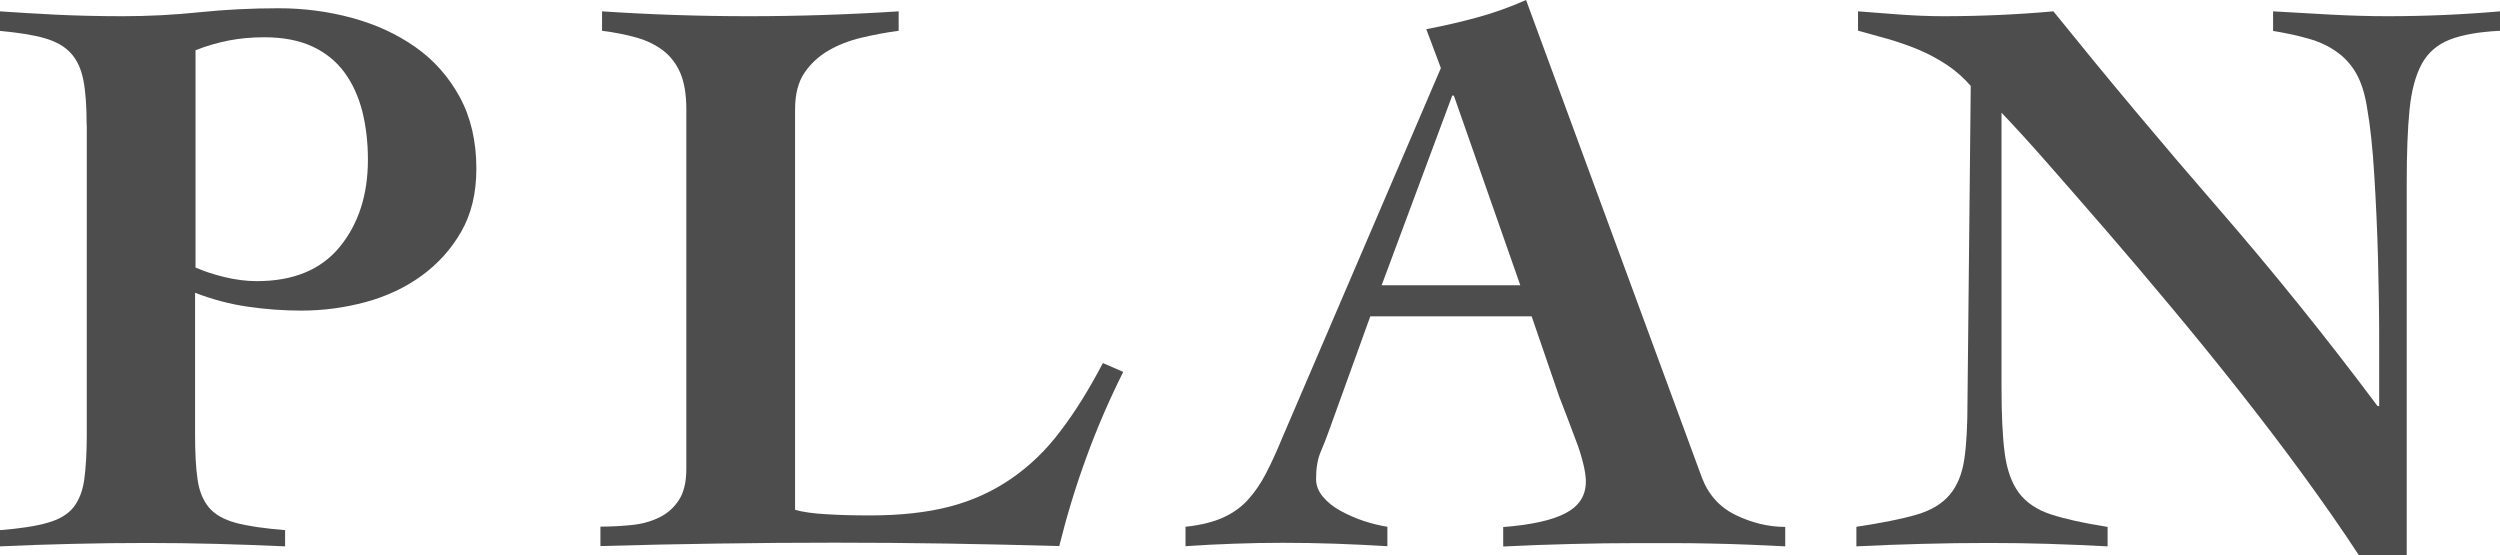
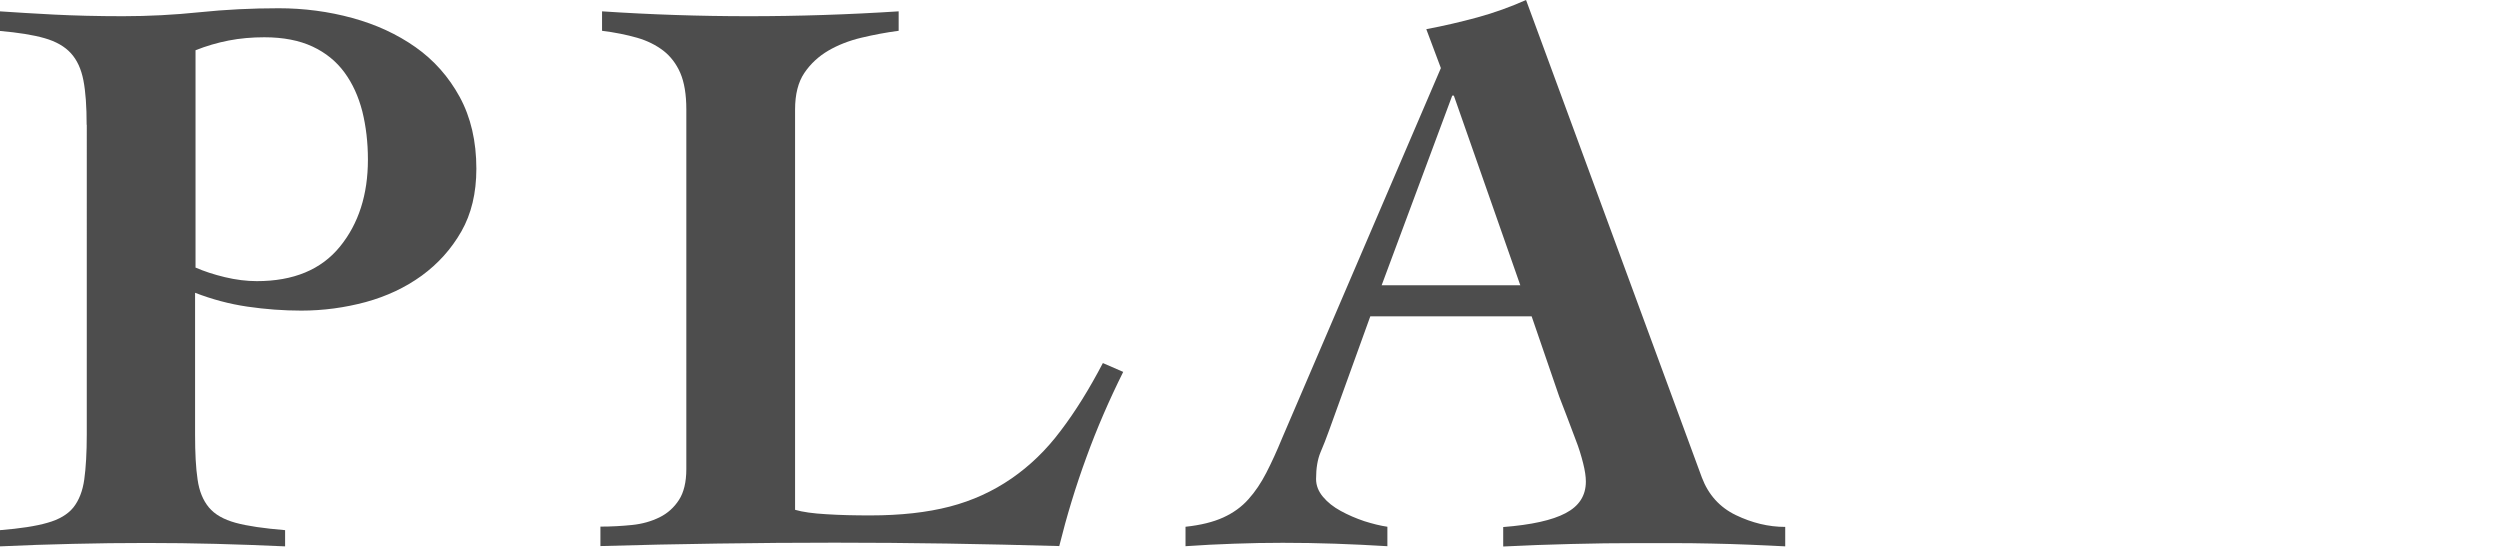
<svg xmlns="http://www.w3.org/2000/svg" id="_レイヤー_2" data-name="レイヤー 2" width="169.67" height="37.68" viewBox="0 0 169.67 37.68">
  <defs>
    <style>
      .cls-1 {
        fill: #4d4d4d;
        stroke-width: 0px;
      }
    </style>
  </defs>
  <g id="_レイヤー_1-2" data-name="レイヤー 1">
    <g>
      <path class="cls-1" d="M5.88,8.47c0-1.25-.07-2.25-.22-3.02-.15-.77-.43-1.38-.85-1.84-.42-.46-1.02-.8-1.79-1.02-.77-.22-1.78-.38-3.03-.49V.77c1.06.07,2.29.15,3.68.22,1.39.07,2.95.11,4.68.11s3.46-.09,5.2-.27c1.74-.18,3.53-.27,5.36-.27,1.72,0,3.39.22,5,.66s3.04,1.1,4.29,1.98c1.25.88,2.25,2.01,3,3.38.75,1.38,1.13,3,1.13,4.87,0,1.65-.34,3.07-1.02,4.26-.68,1.19-1.58,2.19-2.69,3-1.12.81-2.38,1.4-3.8,1.79-1.41.38-2.87.58-4.37.58-1.21,0-2.43-.09-3.66-.27-1.23-.18-2.41-.5-3.55-.94v9.62c0,1.25.05,2.26.17,3.05.11.79.37,1.42.77,1.9.4.48,1.01.82,1.81,1.04s1.92.38,3.36.5v1.1c-1.58-.07-3.14-.13-4.7-.17-1.56-.04-3.13-.06-4.7-.06-1.69,0-3.36.02-5,.06-1.65.04-3.3.09-4.95.17v-1.1c1.36-.11,2.43-.27,3.22-.5.79-.22,1.38-.57,1.76-1.04.38-.48.63-1.11.74-1.9.11-.79.17-1.81.17-3.05V8.47ZM13.25,18.15c.59.26,1.26.48,2.01.66.75.18,1.48.27,2.17.27,2.49,0,4.37-.78,5.64-2.34,1.27-1.56,1.9-3.53,1.9-5.91,0-1.17-.13-2.26-.38-3.27-.26-1.01-.66-1.89-1.21-2.64-.55-.75-1.27-1.34-2.17-1.76-.9-.42-1.99-.63-3.27-.63-.84,0-1.65.07-2.42.22-.77.15-1.52.37-2.25.66v14.74Z" />
      <path class="cls-1" d="M46.58,7.43c0-1.03-.14-1.85-.41-2.48-.27-.62-.66-1.13-1.15-1.51-.5-.38-1.09-.68-1.79-.88-.7-.2-1.49-.36-2.37-.47V.77c3.3.22,6.62.33,9.96.33s6.77-.11,10.17-.33v1.32c-.84.11-1.69.27-2.53.47-.84.2-1.6.5-2.25.88-.66.39-1.2.89-1.62,1.51-.42.62-.63,1.45-.63,2.48v27.17c.51.15,1.23.25,2.14.3.92.06,1.91.08,2.97.08,2.05,0,3.85-.2,5.39-.6,1.54-.4,2.93-1.04,4.18-1.9,1.25-.86,2.37-1.94,3.35-3.25.99-1.3,1.94-2.83,2.86-4.59l1.38.6c-.95,1.91-1.79,3.84-2.5,5.8-.72,1.96-1.33,3.97-1.84,6.02-2.53-.07-5.07-.13-7.62-.17-2.55-.04-5.09-.06-7.62-.06s-5.29.02-7.95.06c-2.66.04-5.31.09-7.95.17v-1.32c.73,0,1.45-.04,2.14-.11.7-.07,1.32-.25,1.87-.52s.99-.67,1.32-1.18c.33-.51.5-1.21.5-2.09V7.43Z" />
      <path class="cls-1" d="M80.46,35.75c1.03-.11,1.88-.32,2.56-.63.68-.31,1.25-.72,1.71-1.24.46-.51.86-1.11,1.21-1.79.35-.68.71-1.46,1.07-2.34l10.78-25.13-.99-2.64c1.17-.22,2.33-.49,3.47-.8,1.14-.31,2.24-.71,3.3-1.18l11.93,32.4c.44,1.17,1.21,2.03,2.31,2.56,1.1.53,2.22.8,3.35.8v1.32c-.7-.04-1.49-.07-2.37-.11-.88-.04-1.76-.06-2.64-.08-.88-.02-1.76-.03-2.64-.03h-2.31c-1.54,0-3.07.02-4.59.06-1.52.04-3.05.09-4.59.17v-1.32c1.91-.15,3.32-.46,4.23-.94.92-.48,1.38-1.19,1.38-2.15,0-.33-.06-.75-.19-1.26-.13-.51-.29-1.04-.5-1.57-.2-.53-.4-1.06-.6-1.59-.2-.53-.38-.98-.52-1.35l-1.87-5.44h-10.95l-2.8,7.75c-.18.51-.38,1.01-.58,1.48-.2.48-.3,1.08-.3,1.81,0,.44.16.84.47,1.21.31.37.71.69,1.21.96.49.27,1.03.5,1.59.69.57.18,1.09.31,1.57.38v1.32c-1.17-.07-2.36-.13-3.55-.17-1.19-.04-2.37-.06-3.55-.06-1.1,0-2.2.02-3.3.06-1.1.04-2.2.09-3.3.17v-1.32ZM103.18,19.36l-4.51-12.87h-.11l-4.79,12.87h9.4Z" />
-       <path class="cls-1" d="M126,35.75c1.72-.26,3.08-.53,4.07-.82.99-.29,1.74-.74,2.25-1.35.51-.6.84-1.4.99-2.39.15-.99.22-2.31.22-3.96l.22-21.4c-.48-.55-1.02-1.03-1.62-1.43-.61-.4-1.24-.74-1.9-1.02-.66-.28-1.34-.51-2.04-.72-.7-.2-1.39-.39-2.09-.58V.77c.95.07,1.92.15,2.89.22.97.07,1.93.11,2.89.11,2.53,0,5.02-.11,7.48-.33,3.67,4.55,7.38,8.98,11.14,13.31,3.76,4.33,7.38,8.82,10.86,13.48h.11v-4.46c0-1.8-.03-3.66-.08-5.58s-.14-3.79-.25-5.61c-.11-1.81-.27-3.35-.49-4.59-.15-.95-.39-1.73-.74-2.34s-.8-1.1-1.35-1.48c-.55-.39-1.18-.68-1.9-.88-.71-.2-1.51-.38-2.39-.52V.77c1.28.07,2.58.15,3.88.22,1.3.07,2.59.11,3.88.11,2.57,0,5.11-.11,7.64-.33v1.32c-1.43.07-2.57.27-3.41.6-.84.33-1.48.88-1.9,1.65-.42.77-.7,1.81-.83,3.11-.13,1.3-.19,2.96-.19,4.98v25.25h-3.25c-1.1-1.69-2.35-3.48-3.74-5.39-1.39-1.91-2.85-3.82-4.37-5.75s-3.06-3.82-4.62-5.69-3.05-3.63-4.48-5.28c-1.43-1.65-2.75-3.16-3.96-4.54s-2.24-2.5-3.08-3.38v18.65c0,1.87.07,3.36.22,4.48.15,1.12.47,2.01.96,2.67.5.66,1.22,1.15,2.17,1.46.95.31,2.24.6,3.85.85v1.32c-1.36-.07-2.69-.13-4.01-.17-1.32-.04-2.66-.06-4.02-.06-1.54,0-3.04.02-4.51.06-1.47.04-2.97.09-4.51.17v-1.32Z" />
    </g>
  </g>
</svg>